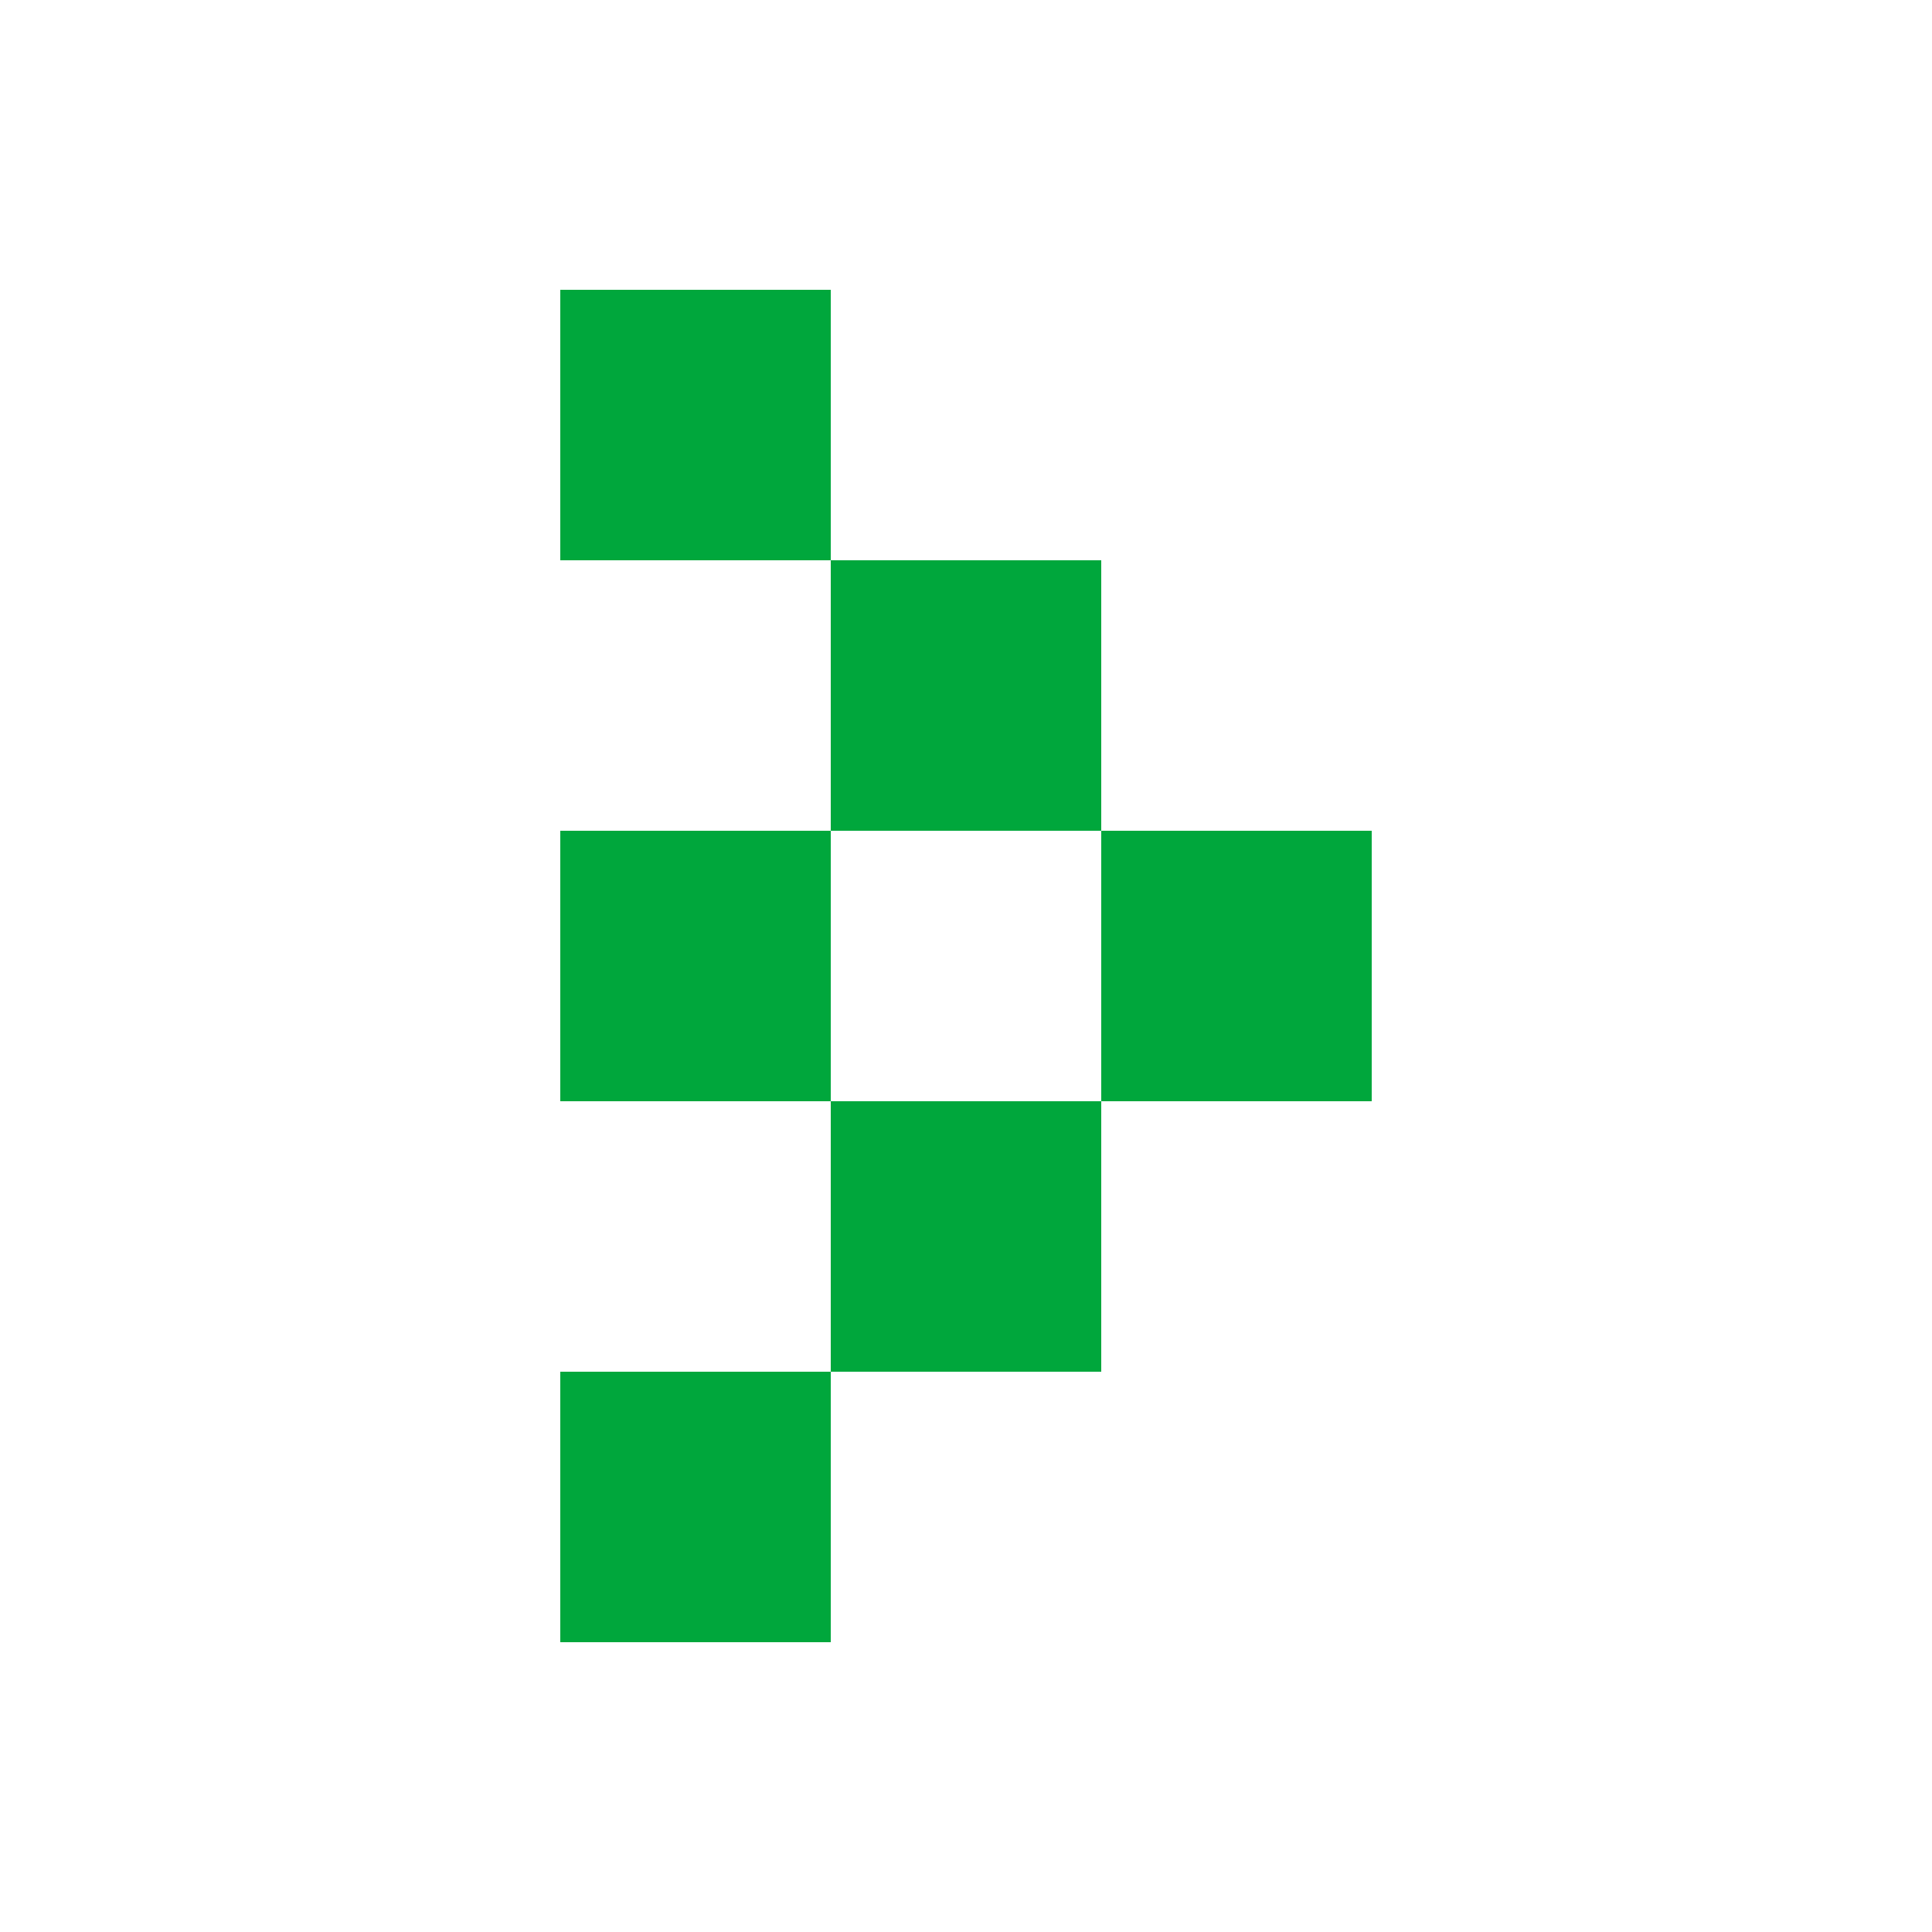
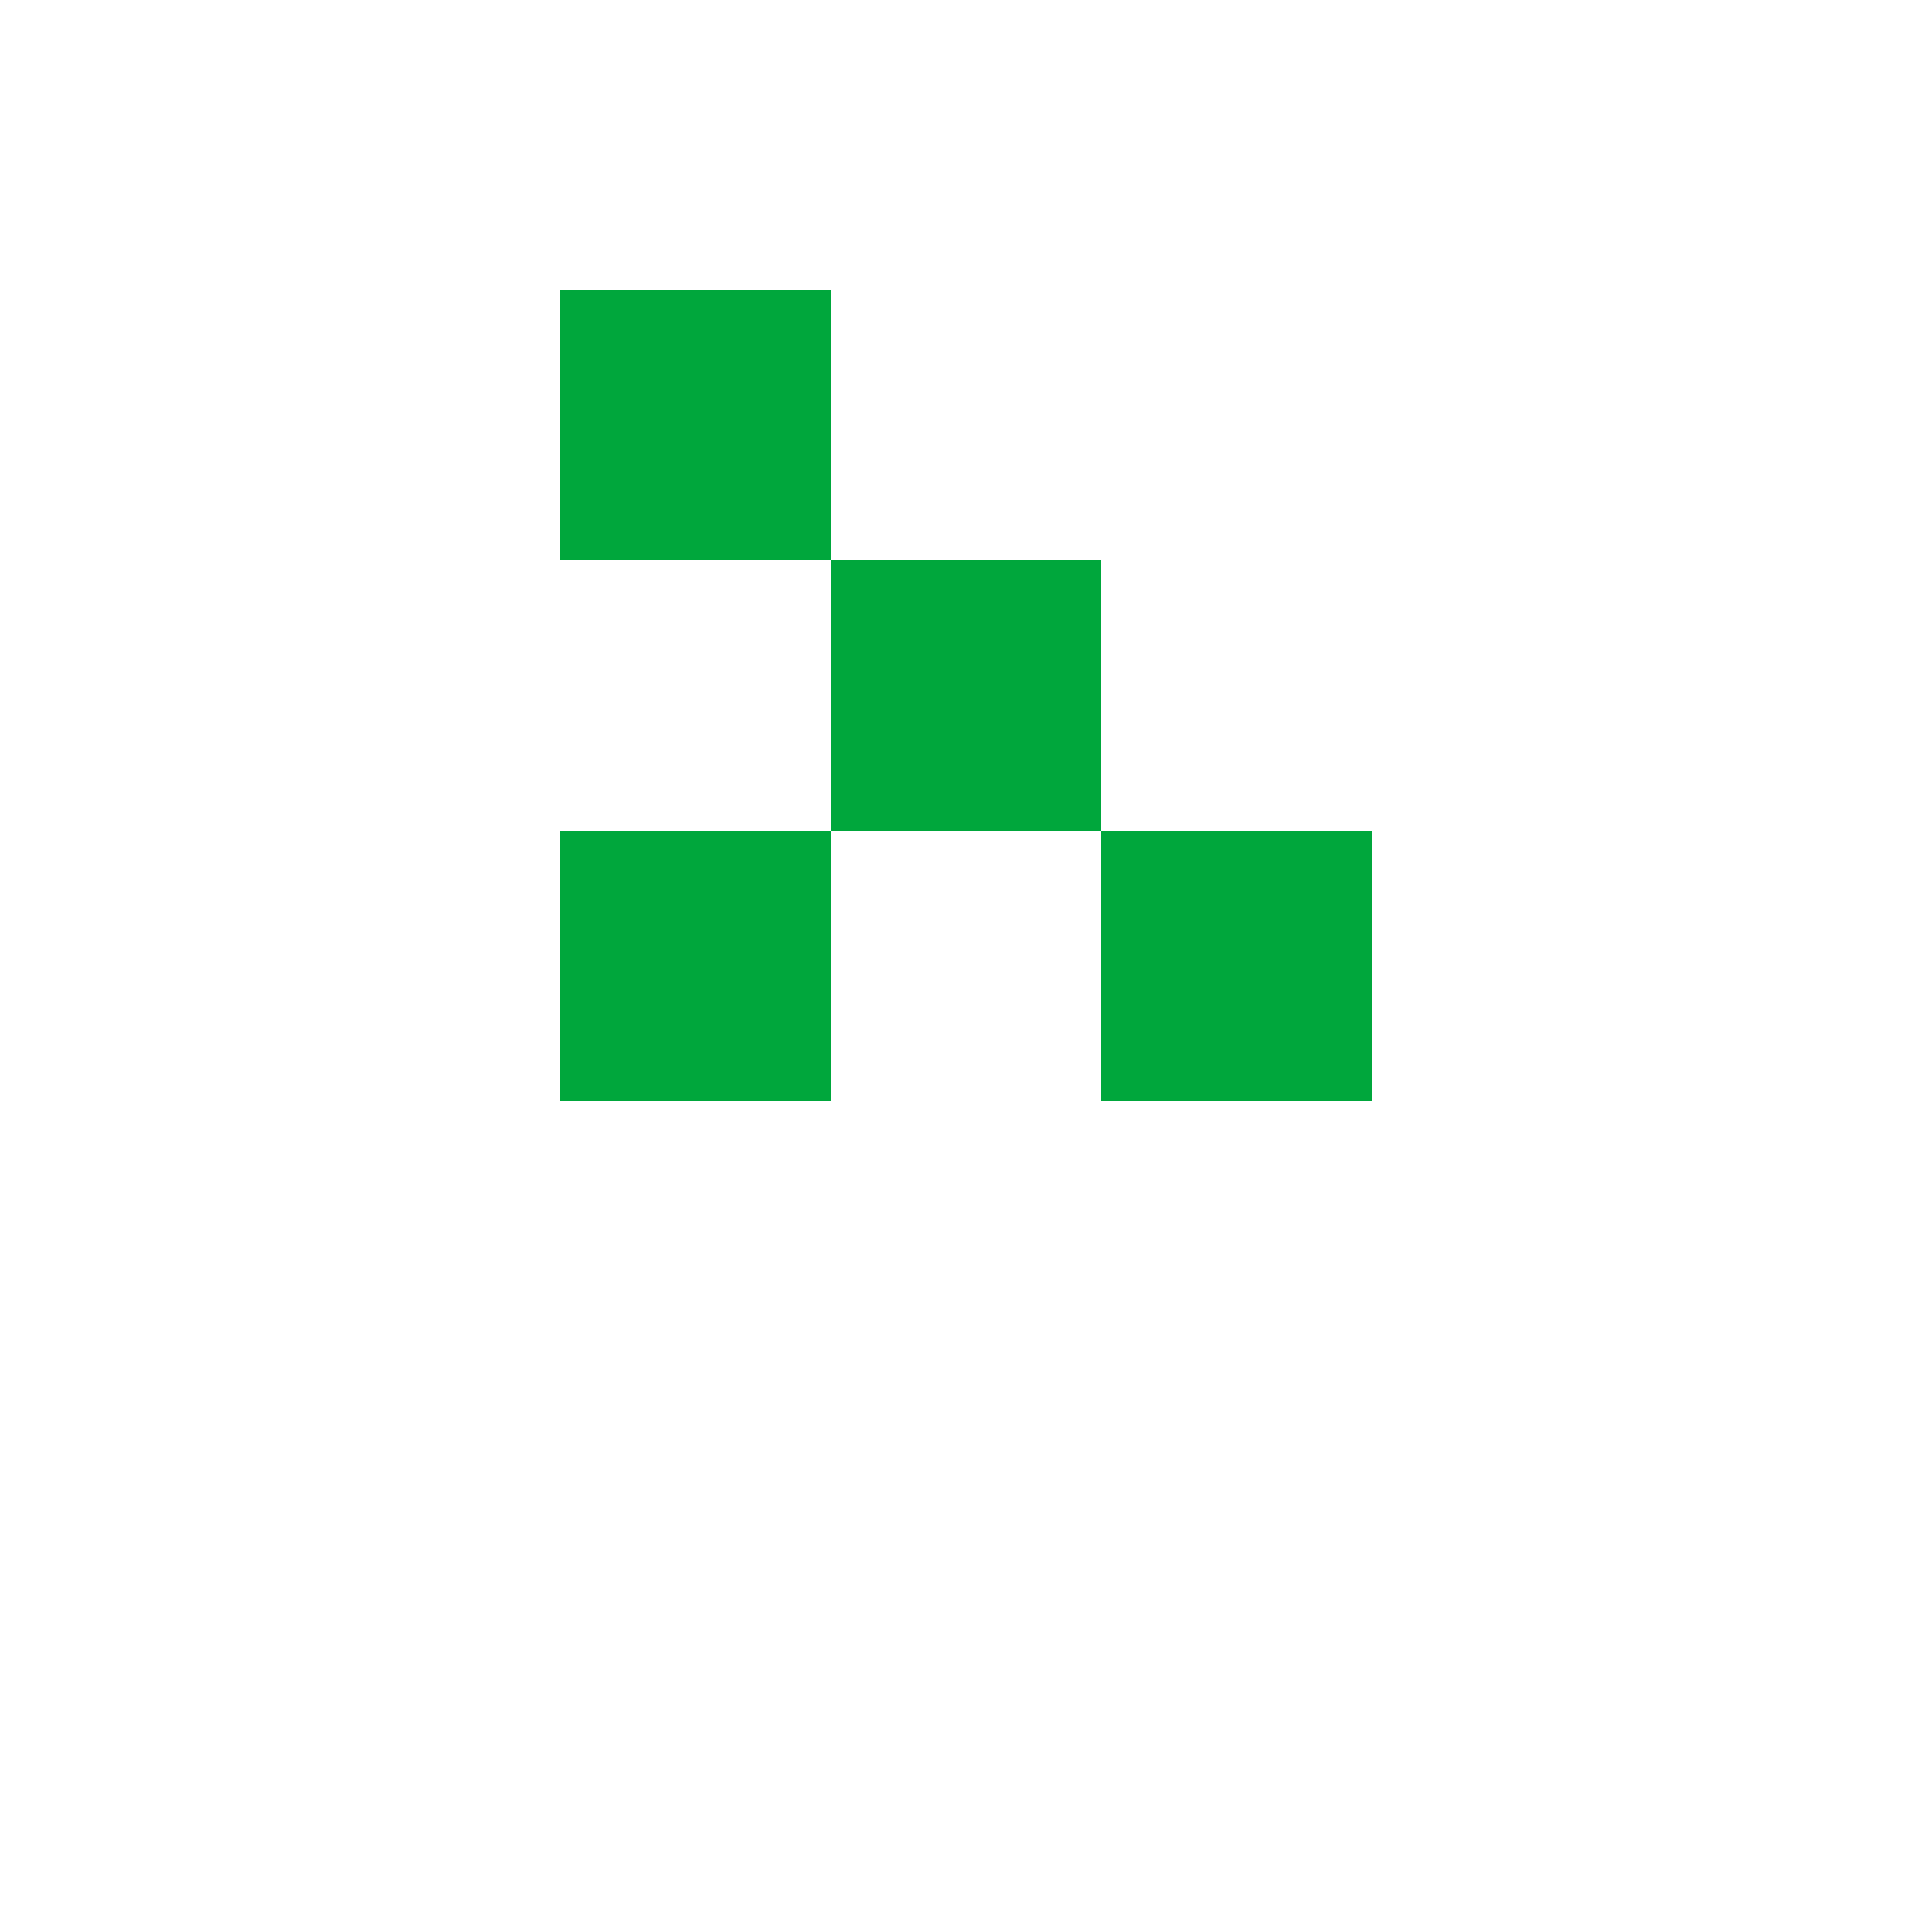
<svg xmlns="http://www.w3.org/2000/svg" width="20" height="20" viewBox="0 0 20 20" fill="none">
  <rect x="11.4" y="11.4" width="2.8" height="2.8" transform="rotate(-90 11.4 11.4)" fill="#00A73C" />
  <rect x="5.8" y="11.4" width="2.8" height="2.8" transform="rotate(-90 5.8 11.4)" fill="#00A73C" />
-   <rect x="8.6" y="14.2" width="2.8" height="2.8" transform="rotate(-90 8.6 14.2)" fill="#00A73C" />
  <rect x="8.6" y="8.6" width="2.8" height="2.8" transform="rotate(-90 8.6 8.6)" fill="#00A73C" />
  <rect x="5.8" y="5.8" width="2.8" height="2.8" transform="rotate(-90 5.8 5.8)" fill="#00A73C" />
-   <rect x="5.8" y="17" width="2.8" height="2.8" transform="rotate(-90 5.8 17)" fill="#00A73C" />
</svg>